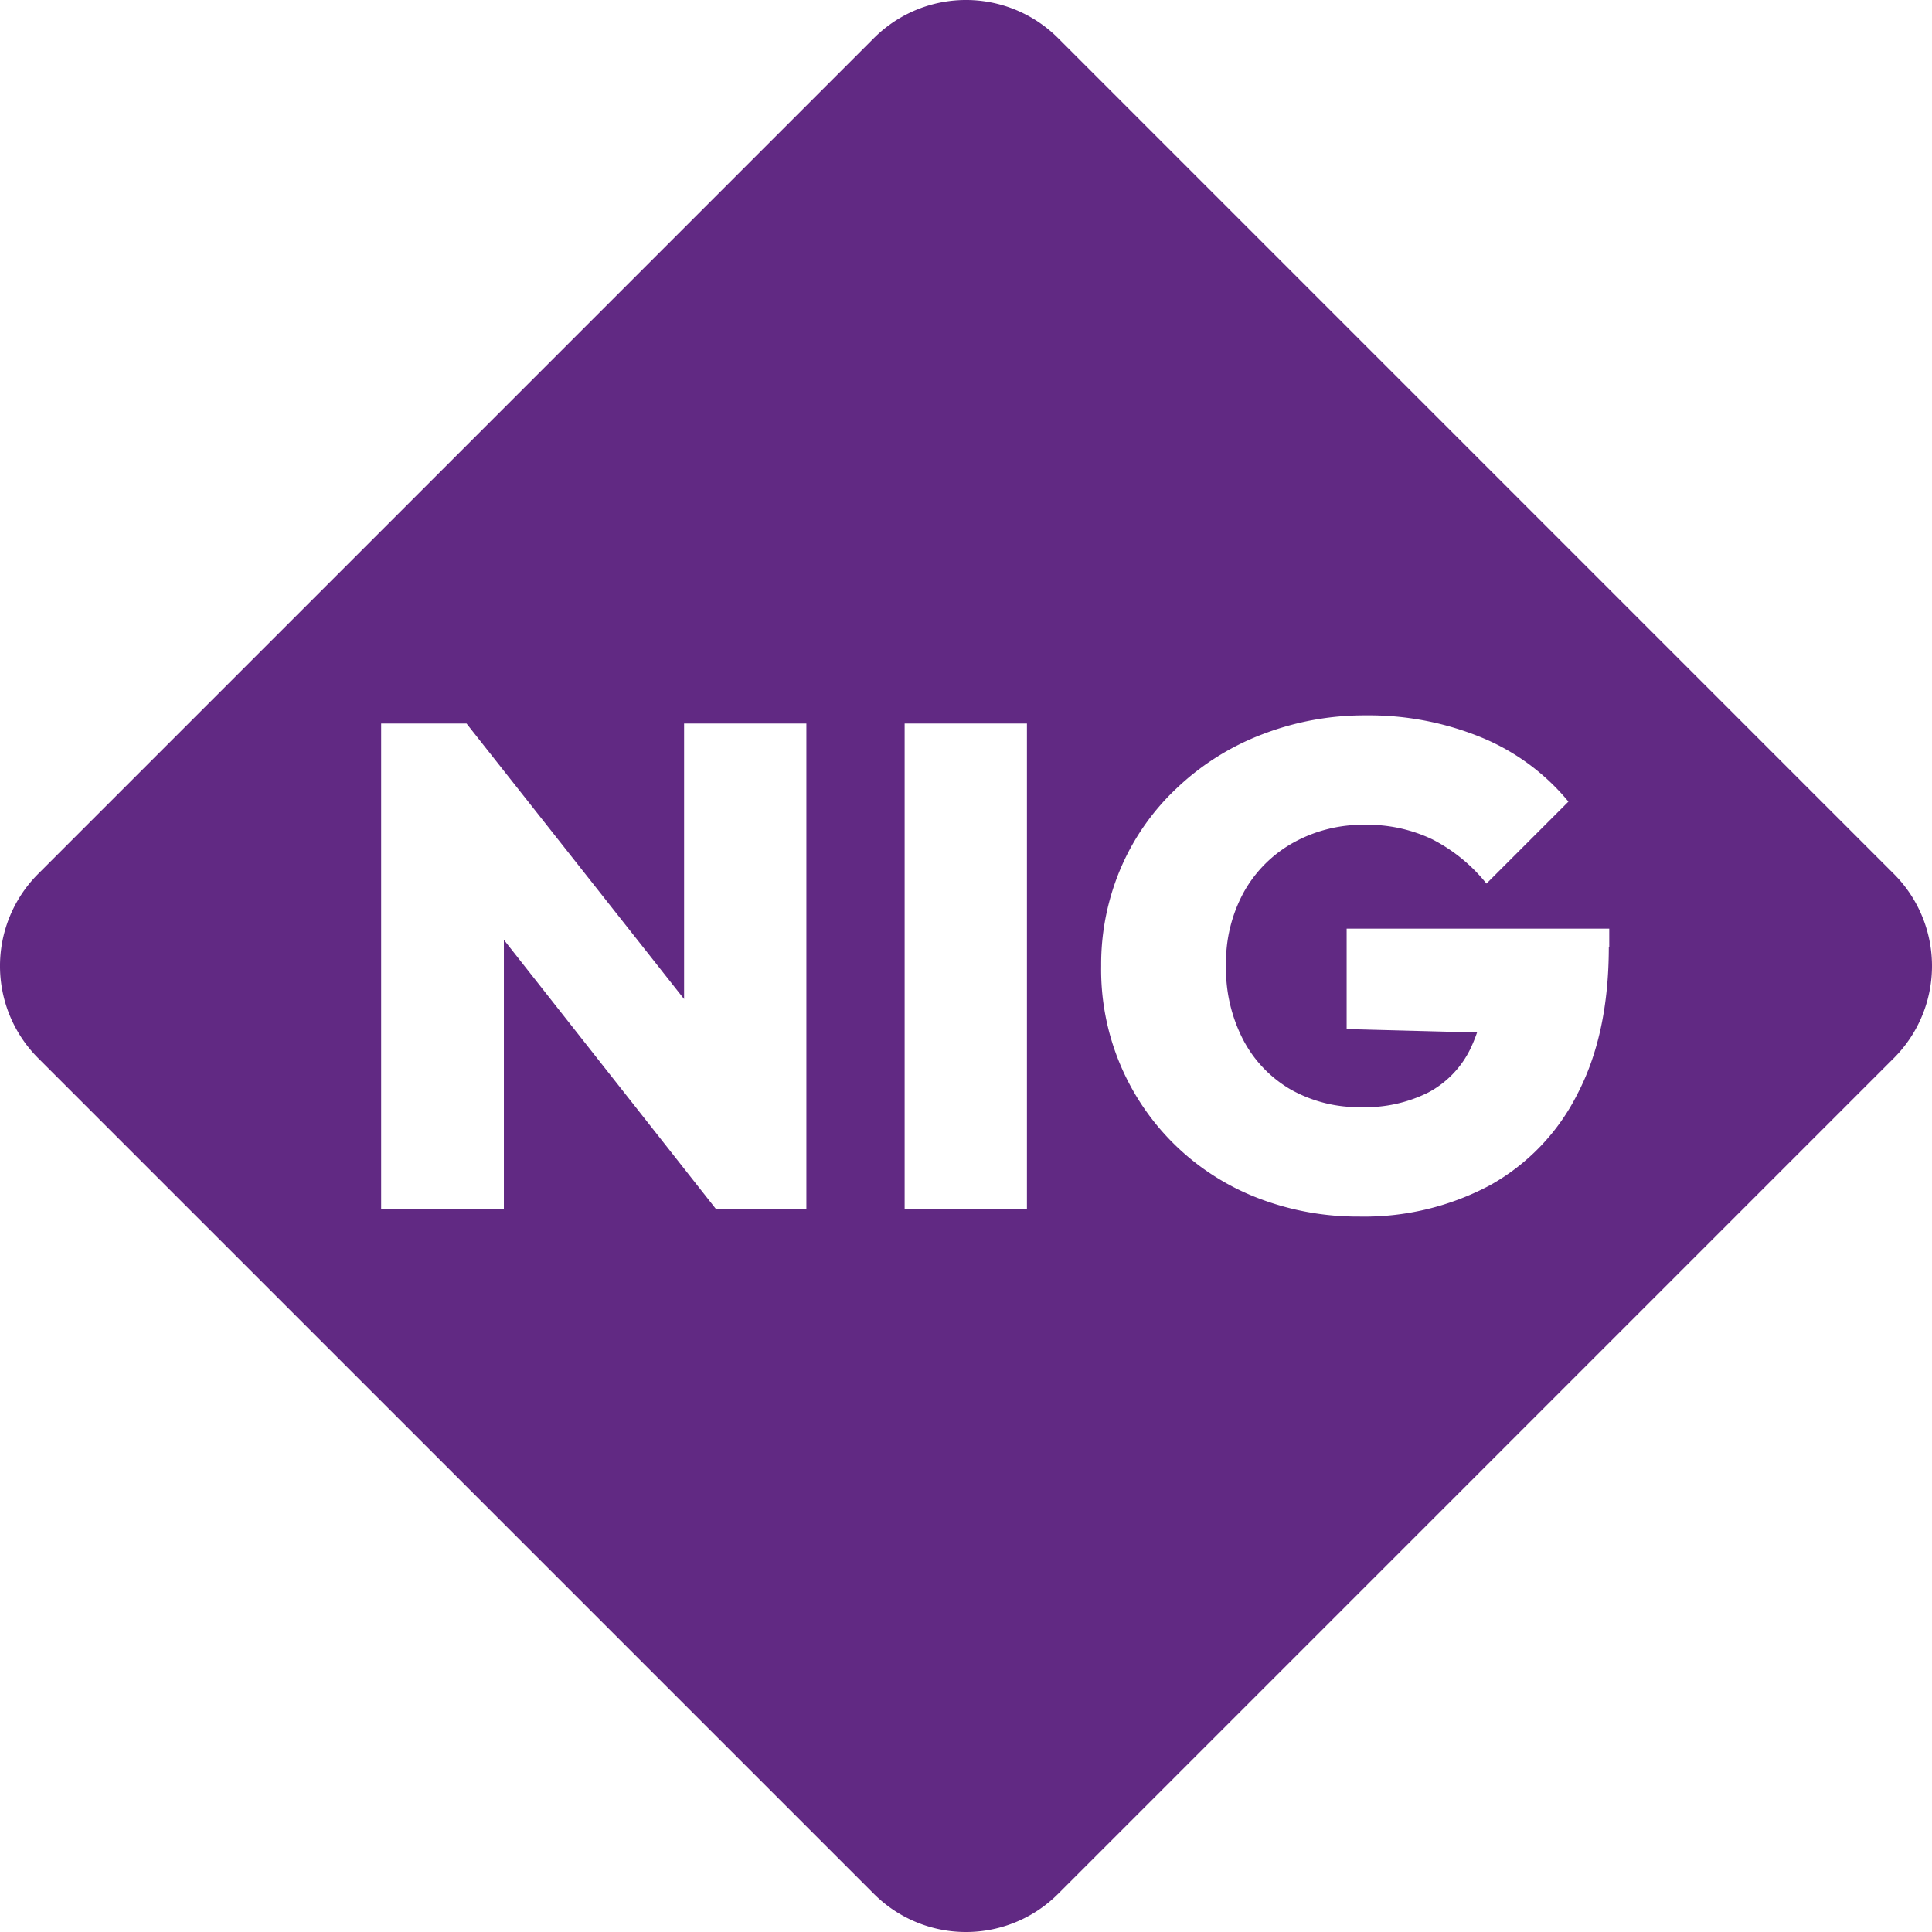
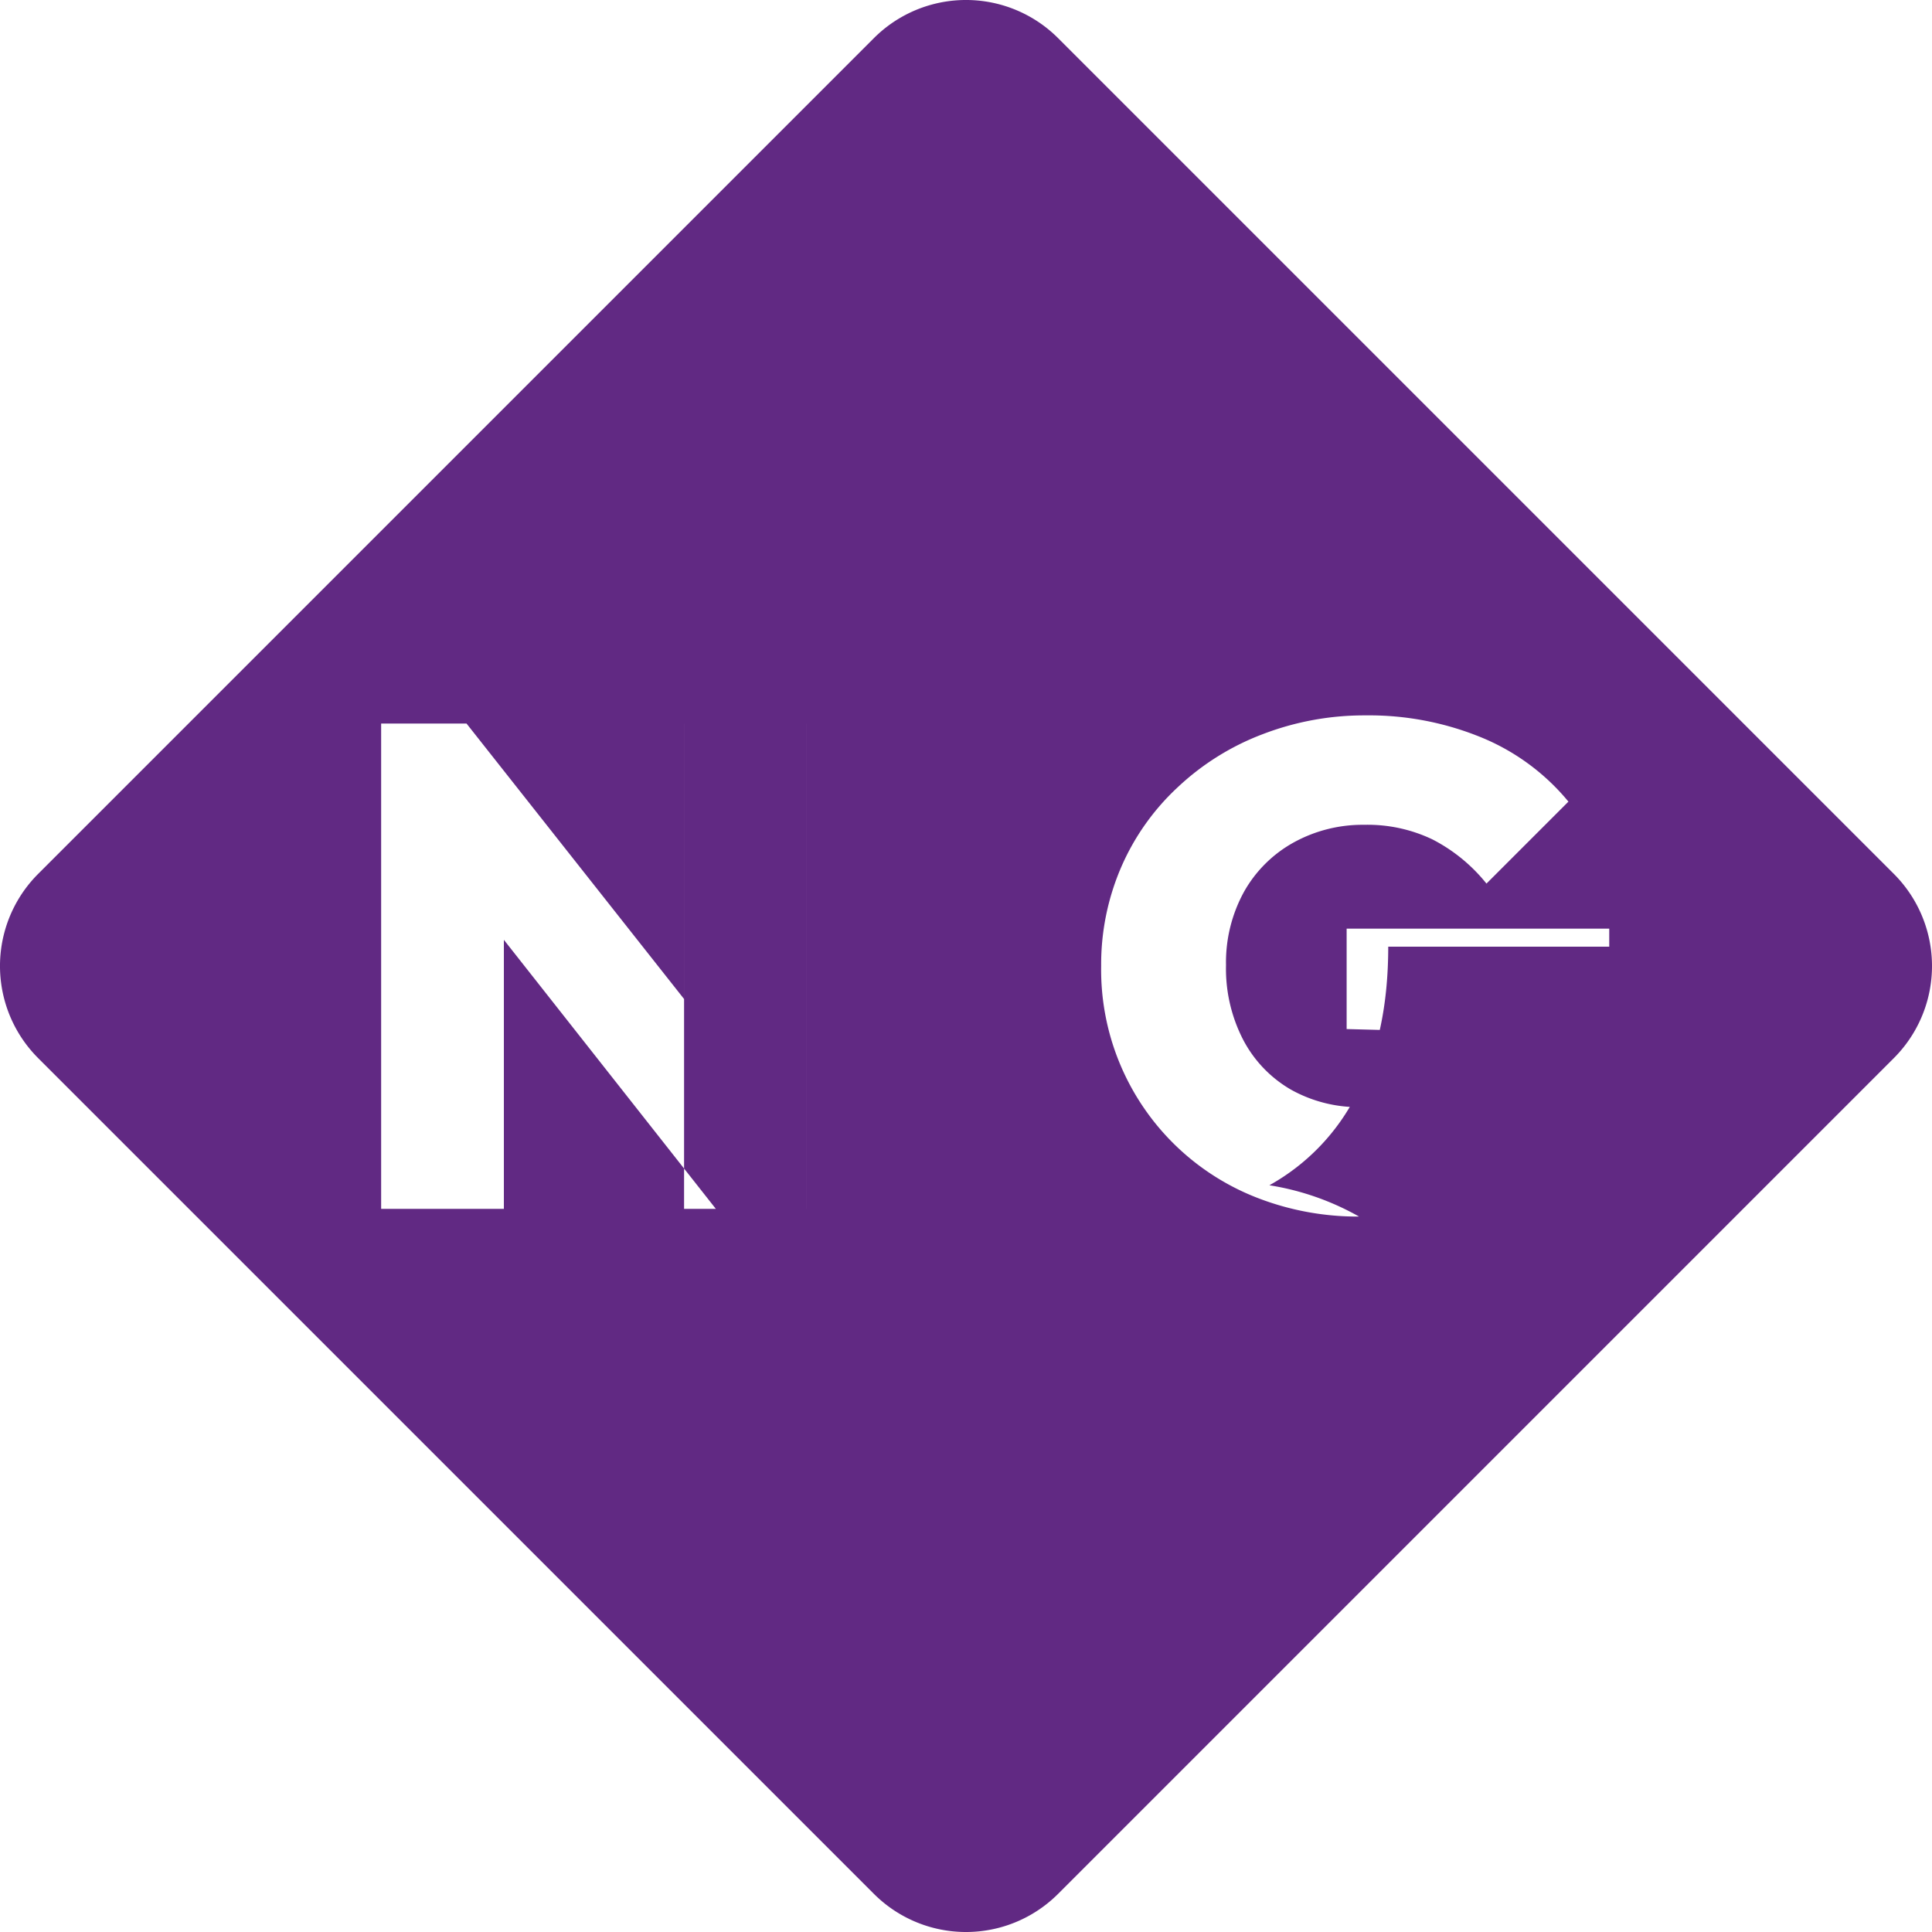
<svg xmlns="http://www.w3.org/2000/svg" id="Group_876" data-name="Group 876" width="240" height="240" viewBox="0 0 240 240">
  <g id="Layer_2">
-     <path id="Path_347" data-name="Path 347" d="M334.418 207.715L230.635 103.932a16.182 16.182 0 00-22.921 0L103.932 207.715a16.182 16.182 0 000 22.921l103.783 103.782a16.183 16.183 0 0022.921 0l103.782-103.783a16.183 16.183 0 000-22.92zM199.4 249.345h-11.3l-26.332-33.421v33.421h-15.246v-60.287h10.608l27.025 34.221v-34.221h15.191v60.287zm27.4 0h-15.247v-60.287h15.191v60.287zm72.226-32.569c0 7.2-1.279 13.273-3.891 18.283a26.665 26.665 0 01-10.874 11.354A33.188 33.188 0 01268 250.3a34.4 34.4 0 01-12.686-2.345 30.4 30.4 0 01-10.181-6.556 30.392 30.392 0 01-9.168-22.228 30.45 30.45 0 012.505-12.313 29.546 29.546 0 017.036-9.915 31.8 31.8 0 0110.5-6.556 35.177 35.177 0 0112.793-2.345 36.788 36.788 0 0114.605 2.825 27.591 27.591 0 0110.607 7.889l-10.181 10.181a20.773 20.773 0 00-6.716-5.49 18.7 18.7 0 00-8.475-1.812 17.727 17.727 0 00-8.742 2.185 15.89 15.89 0 00-6.183 6.13 18.191 18.191 0 00-2.239 9.115 19.213 19.213 0 002.132 9.275 15.391 15.391 0 005.917 6.183 17.237 17.237 0 008.689 2.186 17.5 17.5 0 008.369-1.812 12.147 12.147 0 005.224-5.384 18.747 18.747 0 00.853-2.079l-16.2-.426v-12.47h32.622v2.239z" transform="translate(-99.175 -99.175)" fill="#612983" />
+     <path id="Path_347" data-name="Path 347" d="M334.418 207.715L230.635 103.932a16.182 16.182 0 00-22.921 0L103.932 207.715a16.182 16.182 0 000 22.921l103.783 103.782a16.183 16.183 0 0022.921 0l103.782-103.783a16.183 16.183 0 000-22.92zM199.4 249.345h-11.3l-26.332-33.421v33.421h-15.246v-60.287h10.608l27.025 34.221v-34.221h15.191v60.287zh-15.247v-60.287h15.191v60.287zm72.226-32.569c0 7.2-1.279 13.273-3.891 18.283a26.665 26.665 0 01-10.874 11.354A33.188 33.188 0 01268 250.3a34.4 34.4 0 01-12.686-2.345 30.4 30.4 0 01-10.181-6.556 30.392 30.392 0 01-9.168-22.228 30.45 30.45 0 012.505-12.313 29.546 29.546 0 017.036-9.915 31.8 31.8 0 0110.5-6.556 35.177 35.177 0 0112.793-2.345 36.788 36.788 0 0114.605 2.825 27.591 27.591 0 0110.607 7.889l-10.181 10.181a20.773 20.773 0 00-6.716-5.49 18.7 18.7 0 00-8.475-1.812 17.727 17.727 0 00-8.742 2.185 15.89 15.89 0 00-6.183 6.13 18.191 18.191 0 00-2.239 9.115 19.213 19.213 0 002.132 9.275 15.391 15.391 0 005.917 6.183 17.237 17.237 0 008.689 2.186 17.5 17.5 0 008.369-1.812 12.147 12.147 0 005.224-5.384 18.747 18.747 0 00.853-2.079l-16.2-.426v-12.47h32.622v2.239z" transform="translate(-99.175 -99.175)" fill="#612983" />
  </g>
</svg>